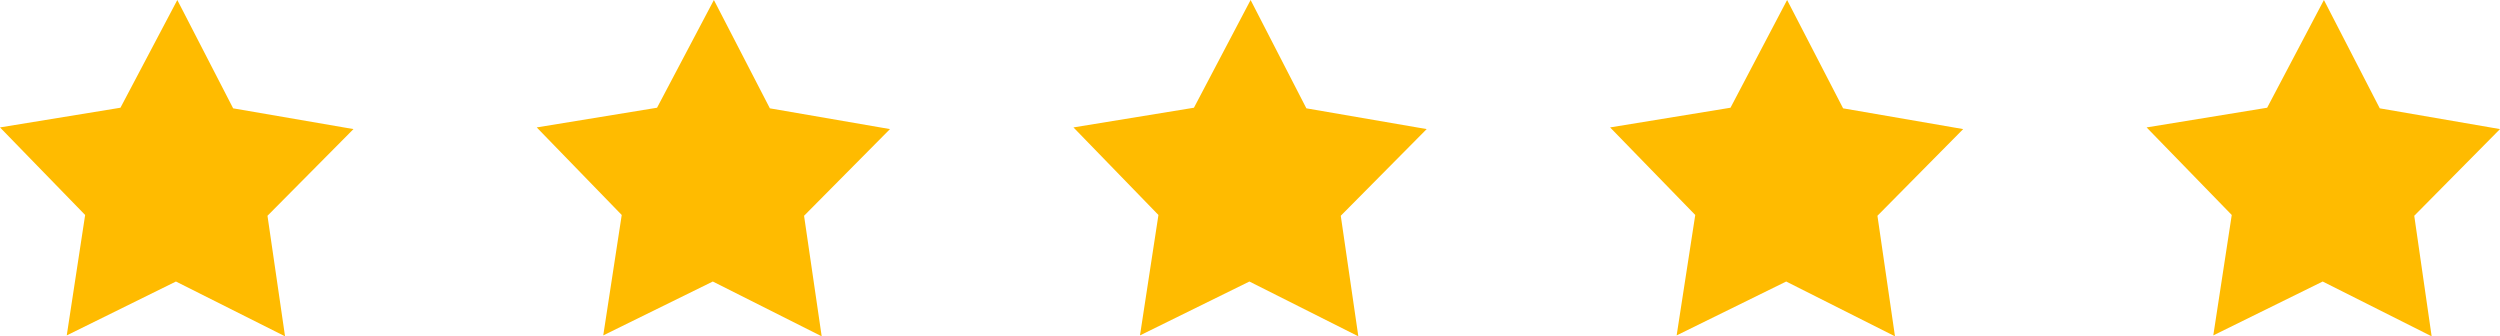
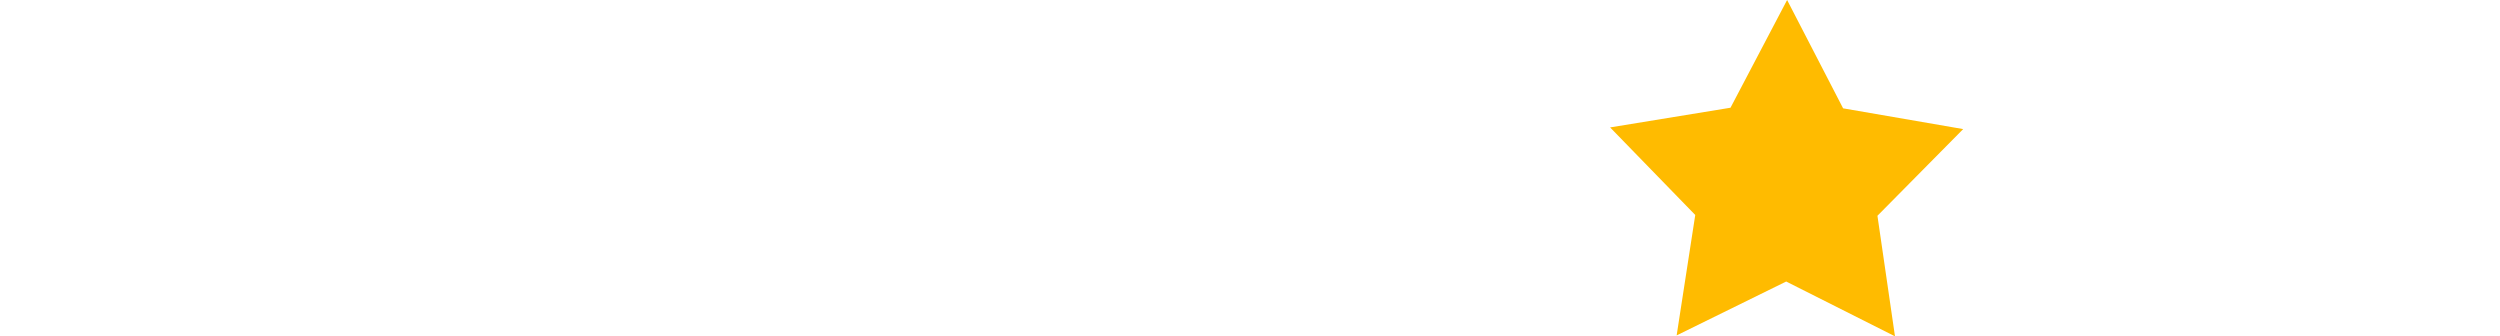
<svg xmlns="http://www.w3.org/2000/svg" version="1.1" id="Layer_1" x="0px" y="0px" width="120px" height="16.143px" viewBox="-52 -6.995 120 16.143" enable-background="new -52 -6.995 120 16.143" xml:space="preserve">
  <g>
-     <polygon fill="#FFBB00" points="-38.318,9.148 -43.555,6.518 -48.796,9.104 -47.913,3.324 -52,-0.879 -46.218,-1.824    -43.489,-6.995 -40.809,-1.795 -35.033,-0.799 -39.161,3.362  " />
-     <polygon fill="#FFBB00" points="-12.559,9.148 -17.785,6.518 -23.044,9.104 -22.157,3.324 -26.237,-0.879 -20.462,-1.824    -17.733,-6.995 -15.046,-1.795 -9.281,-0.799 -13.405,3.362  " />
-     <polygon fill="#FFBB00" points="13.2,9.148 7.971,6.518 2.719,9.104 3.605,3.324 -0.474,-0.879 5.309,-1.824 8.029,-6.995    10.706,-1.795 16.481,-0.799 12.357,3.362  " />
    <polygon fill="#FFBB00" points="38.959,9.148 33.737,6.518 28.479,9.104 29.372,3.324 25.285,-0.879 31.064,-1.824 33.781,-6.995    36.469,-1.795 42.233,-0.799 38.117,3.362  " />
-     <polygon fill="#FFBB00" points="64.719,9.148 59.489,6.518 54.238,9.104 55.124,3.324 51.037,-0.879 56.823,-1.824 59.548,-6.995    62.229,-1.795 68,-0.799 63.884,3.362  " />
  </g>
</svg>